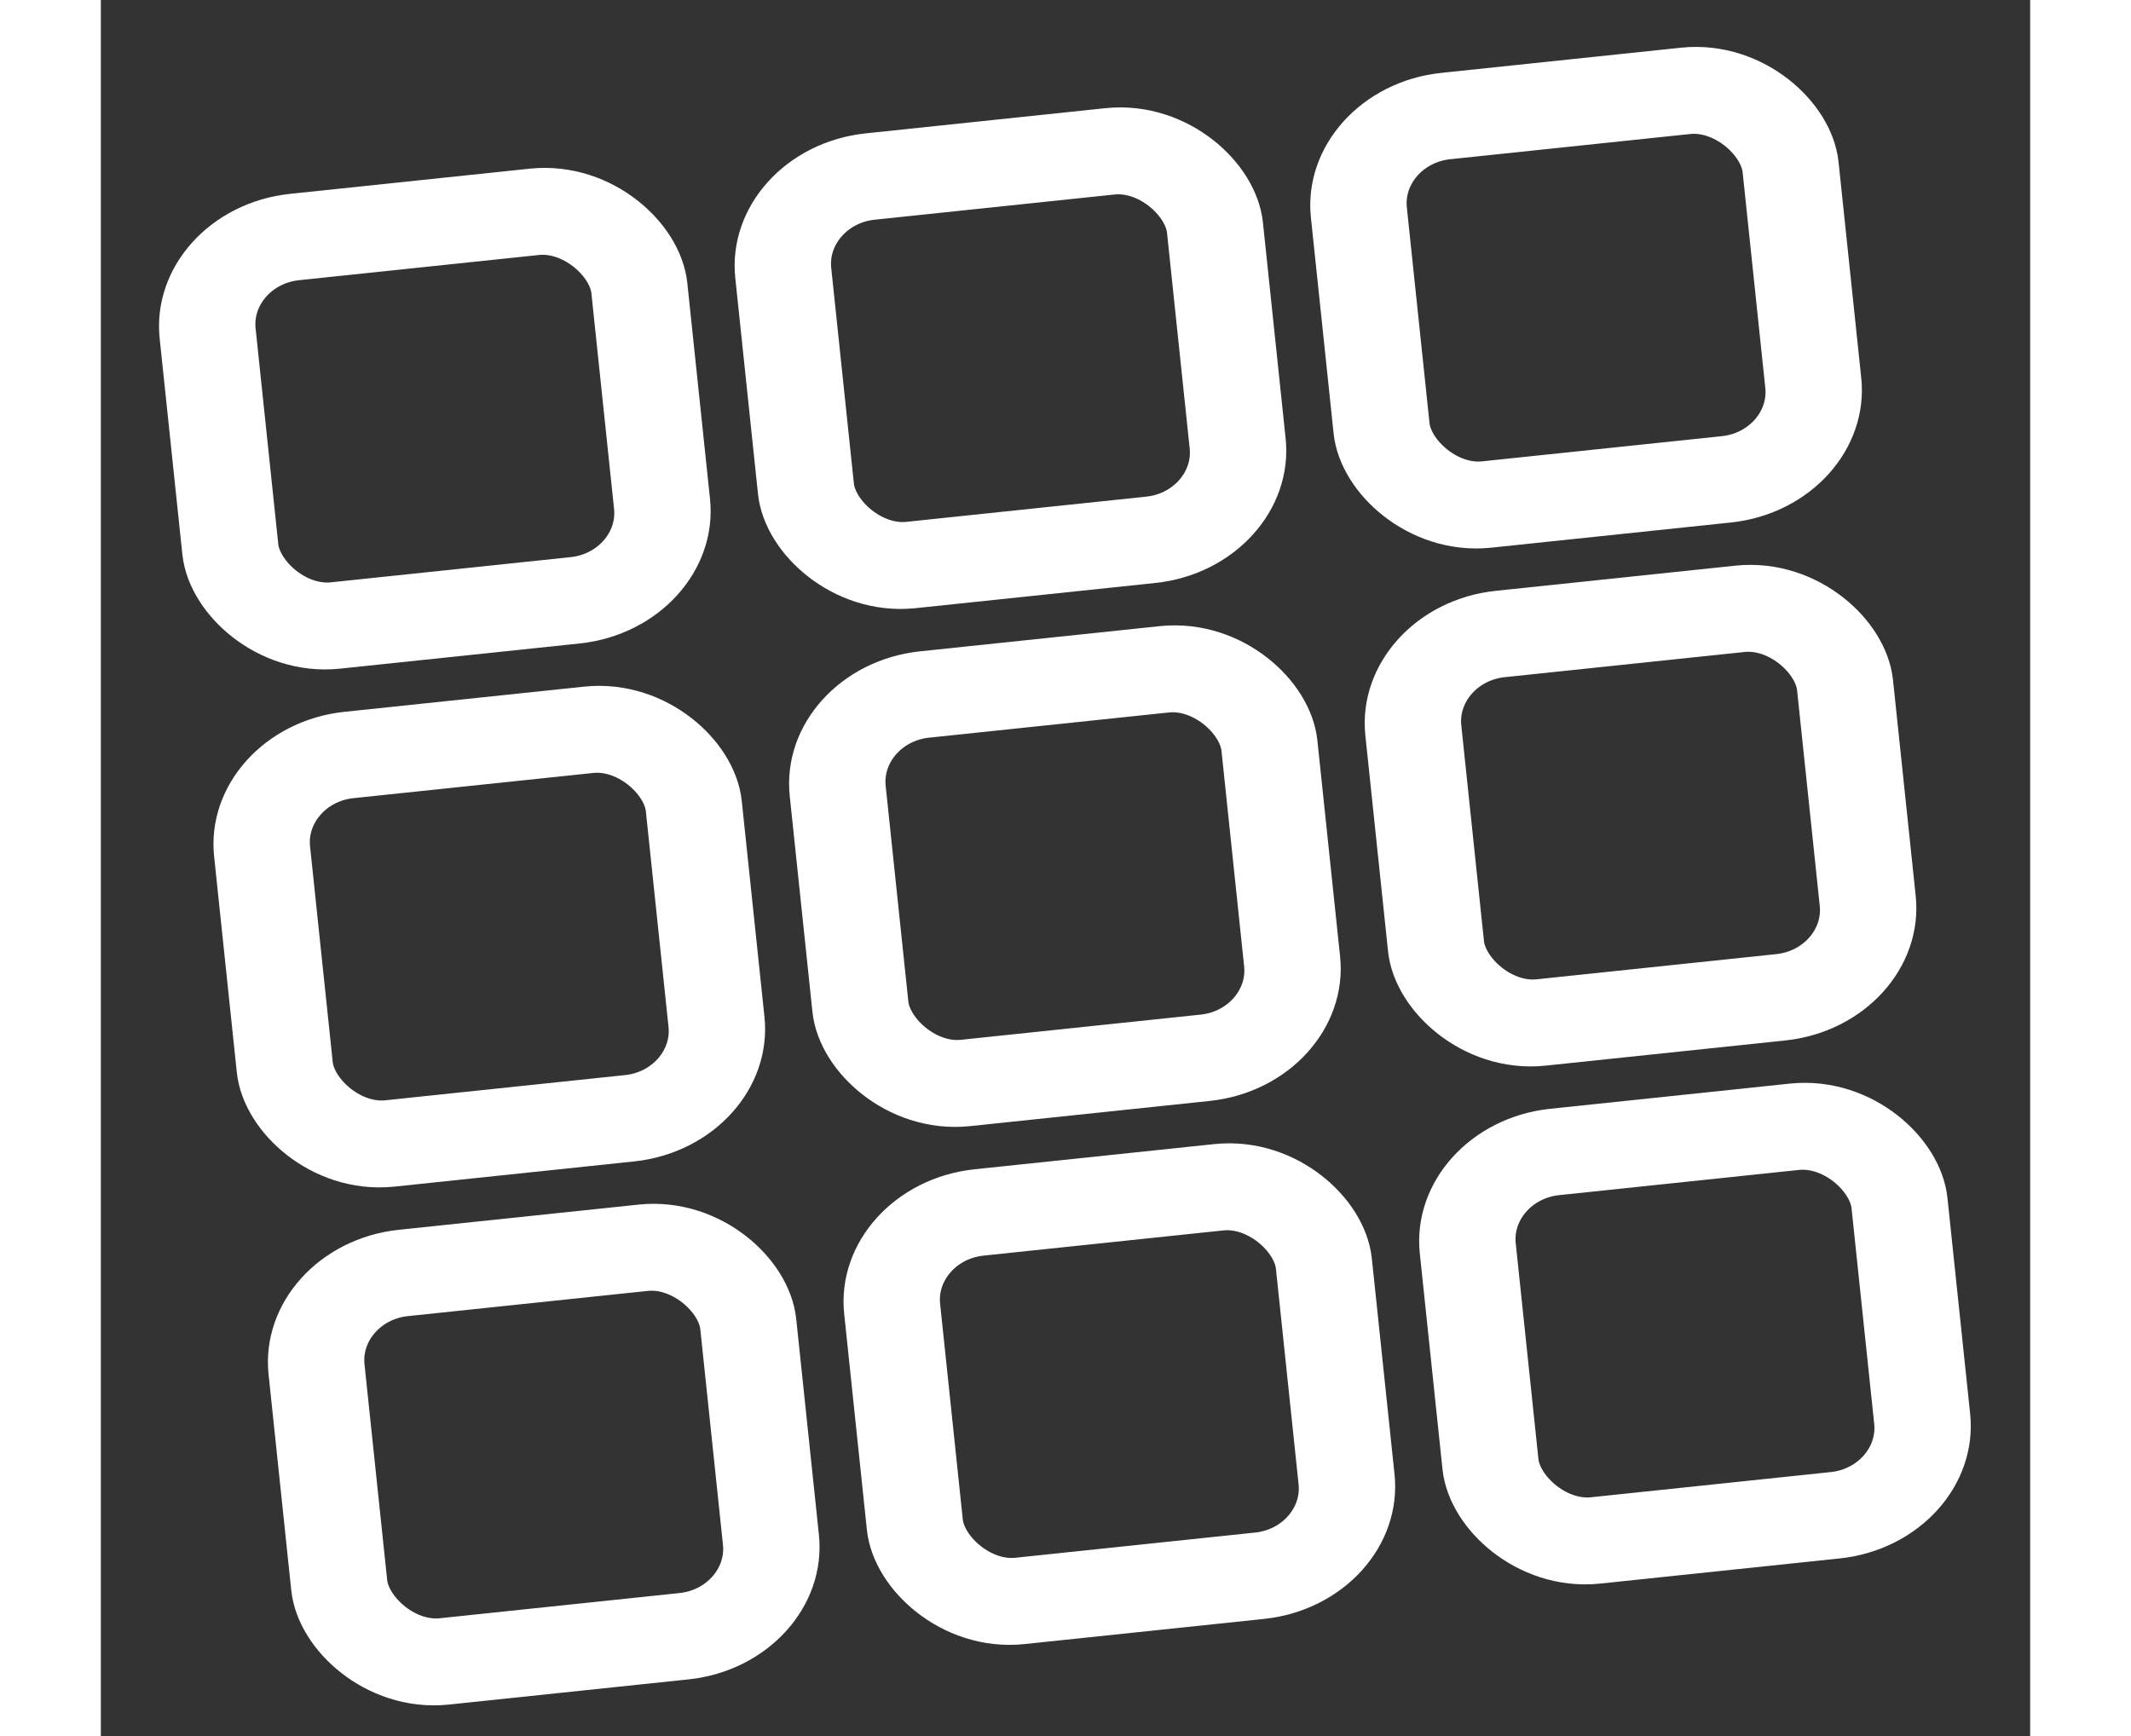
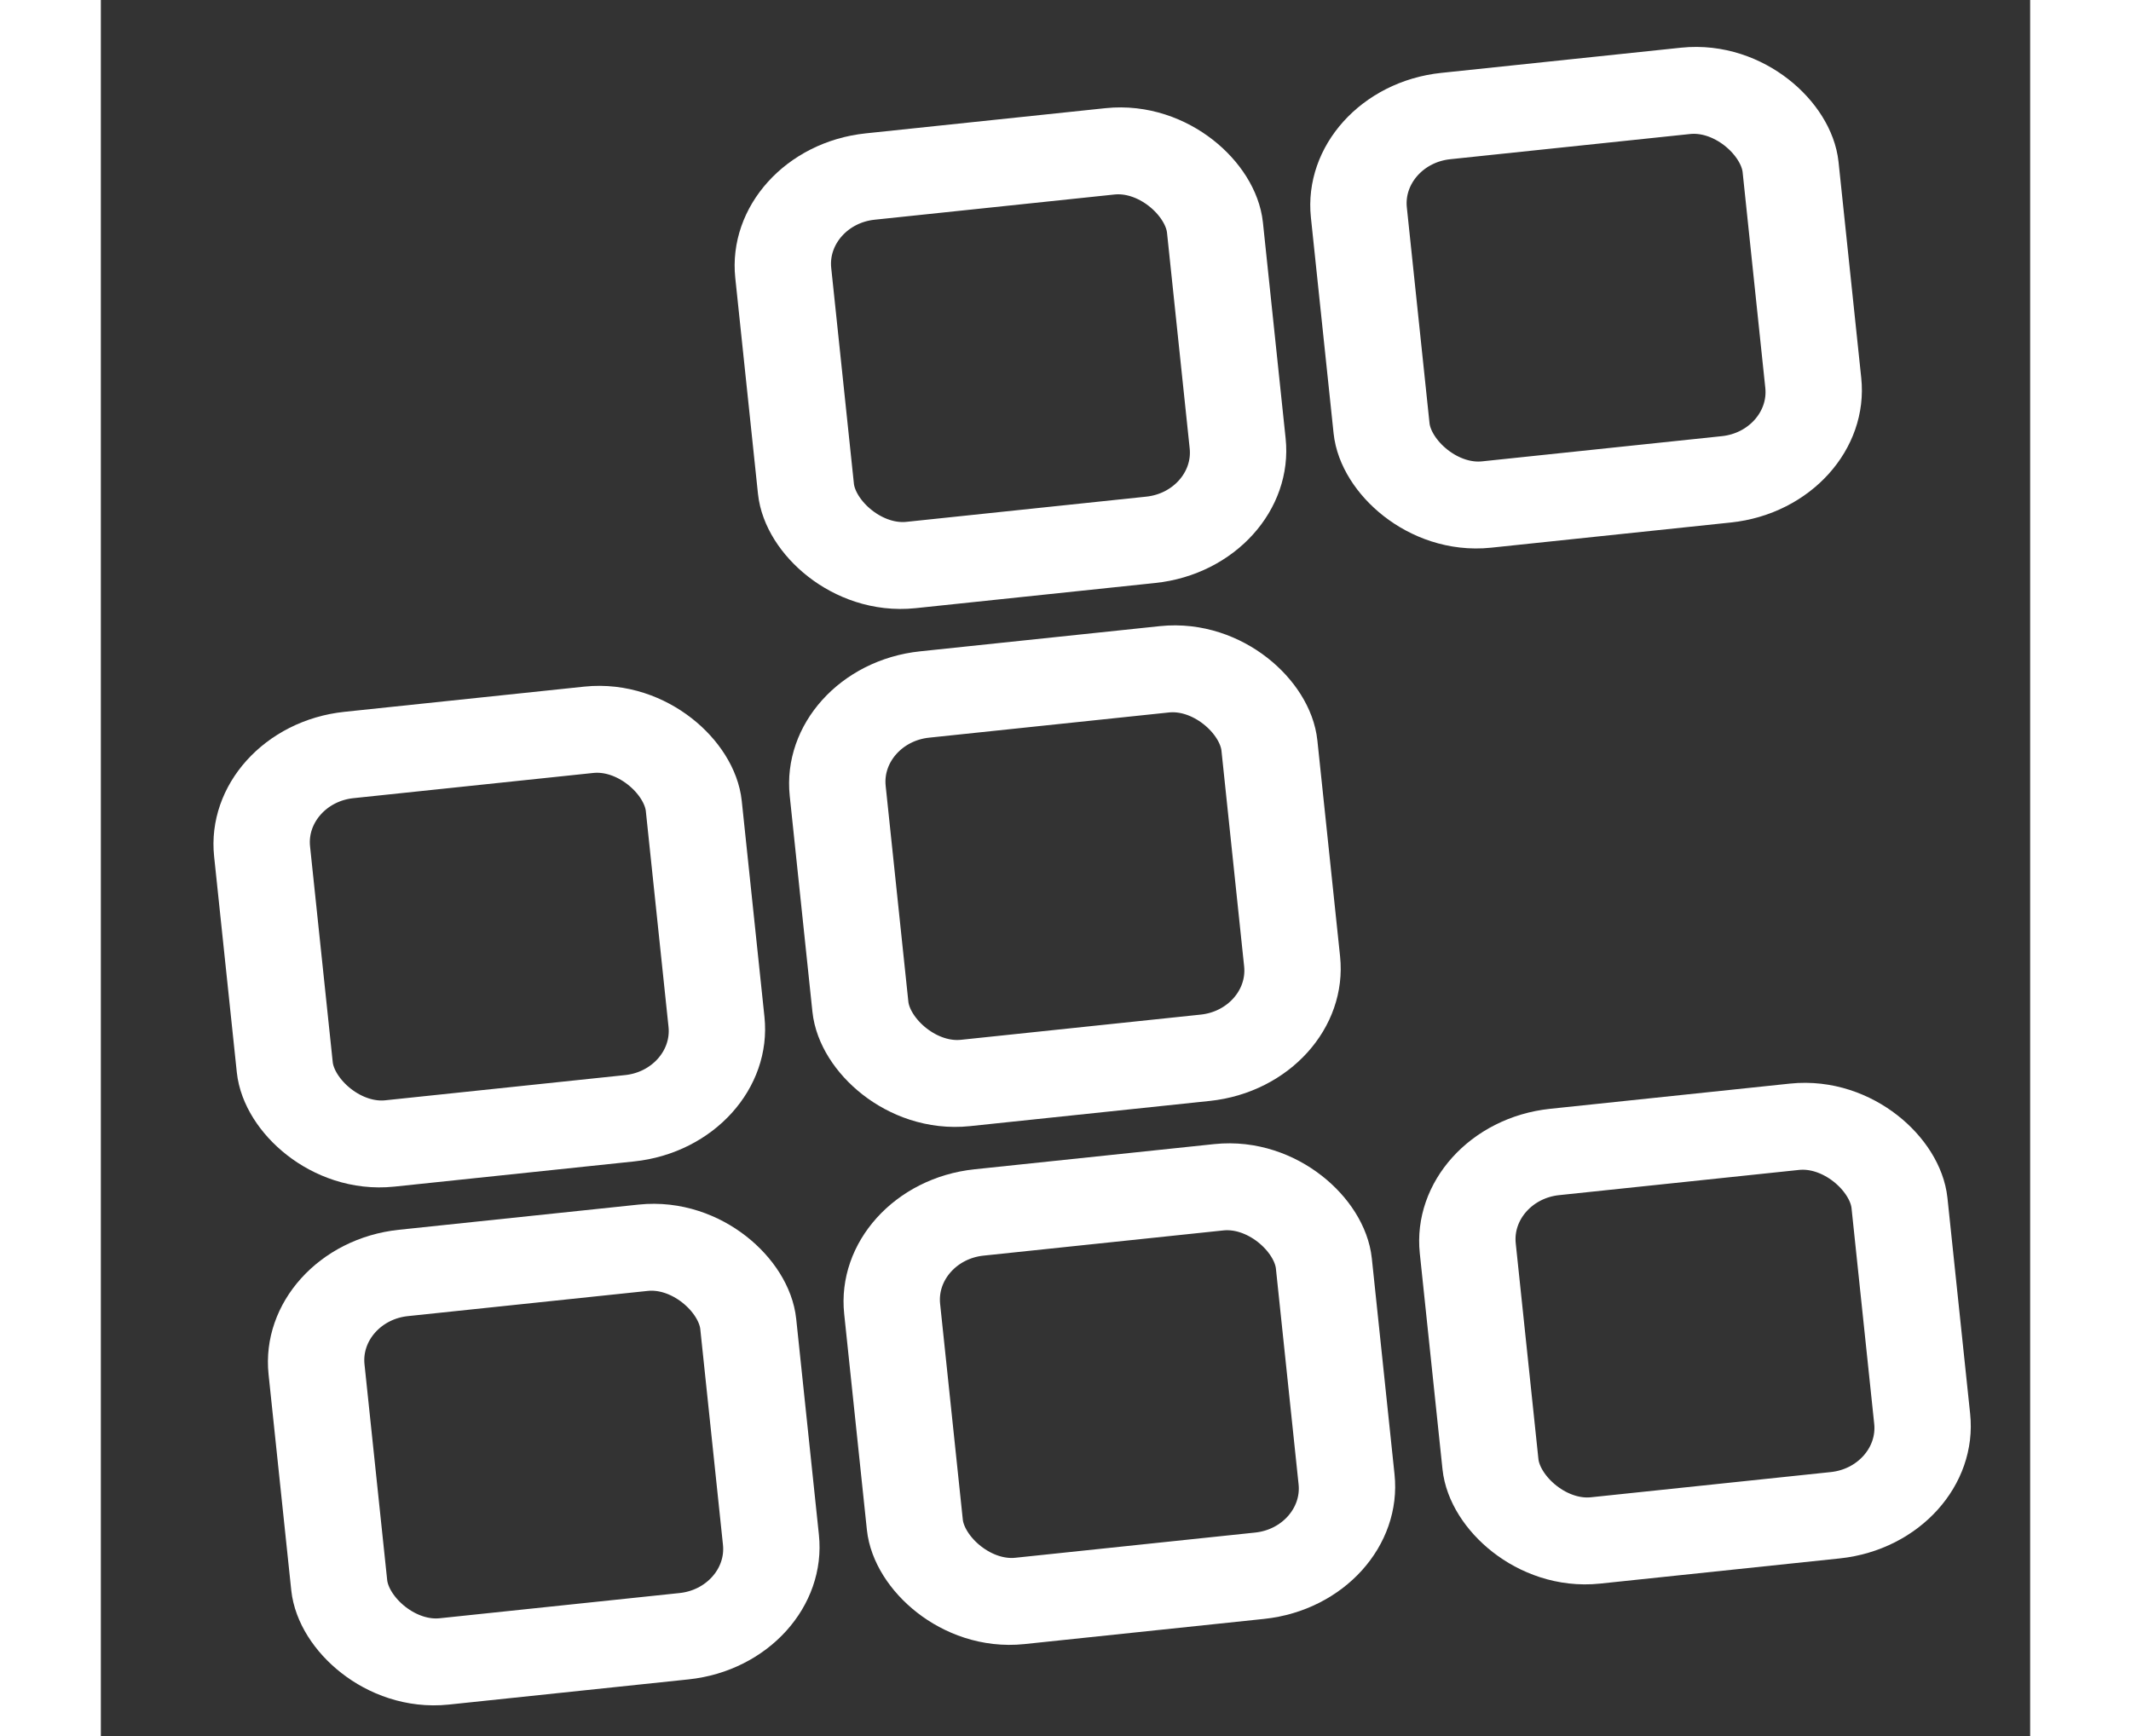
<svg xmlns="http://www.w3.org/2000/svg" width="108px" height="88px" viewBox="-15 -5 200 180" stroke="white" stroke-width="10" fill="none">
  <rect x="-15" y="-5" width="200" height="180" fill="#333333" stroke="none" />
  <g transform="rotate(-6)                 translate(-7 20)                 scale(1 0.9)                 ">
-     <rect x="0" y="0" rx="10" ry="10" width="45" height="45" />
    <rect x="60" y="0" rx="10" ry="10" width="45" height="45" />
    <rect x="120" y="0" rx="10" ry="10" width="45" height="45" />
    <rect x="0" y="60" rx="10" ry="10" width="45" height="45" />
    <rect x="60" y="60" rx="10" ry="10" width="45" height="45" />
-     <rect x="120" y="60" rx="10" ry="10" width="45" height="45" />
    <rect x="0" y="120" rx="10" ry="10" width="45" height="45" />
    <rect x="60" y="120" rx="10" ry="10" width="45" height="45" />
    <rect x="120" y="120" rx="10" ry="10" width="45" height="45" />
  </g>
</svg>